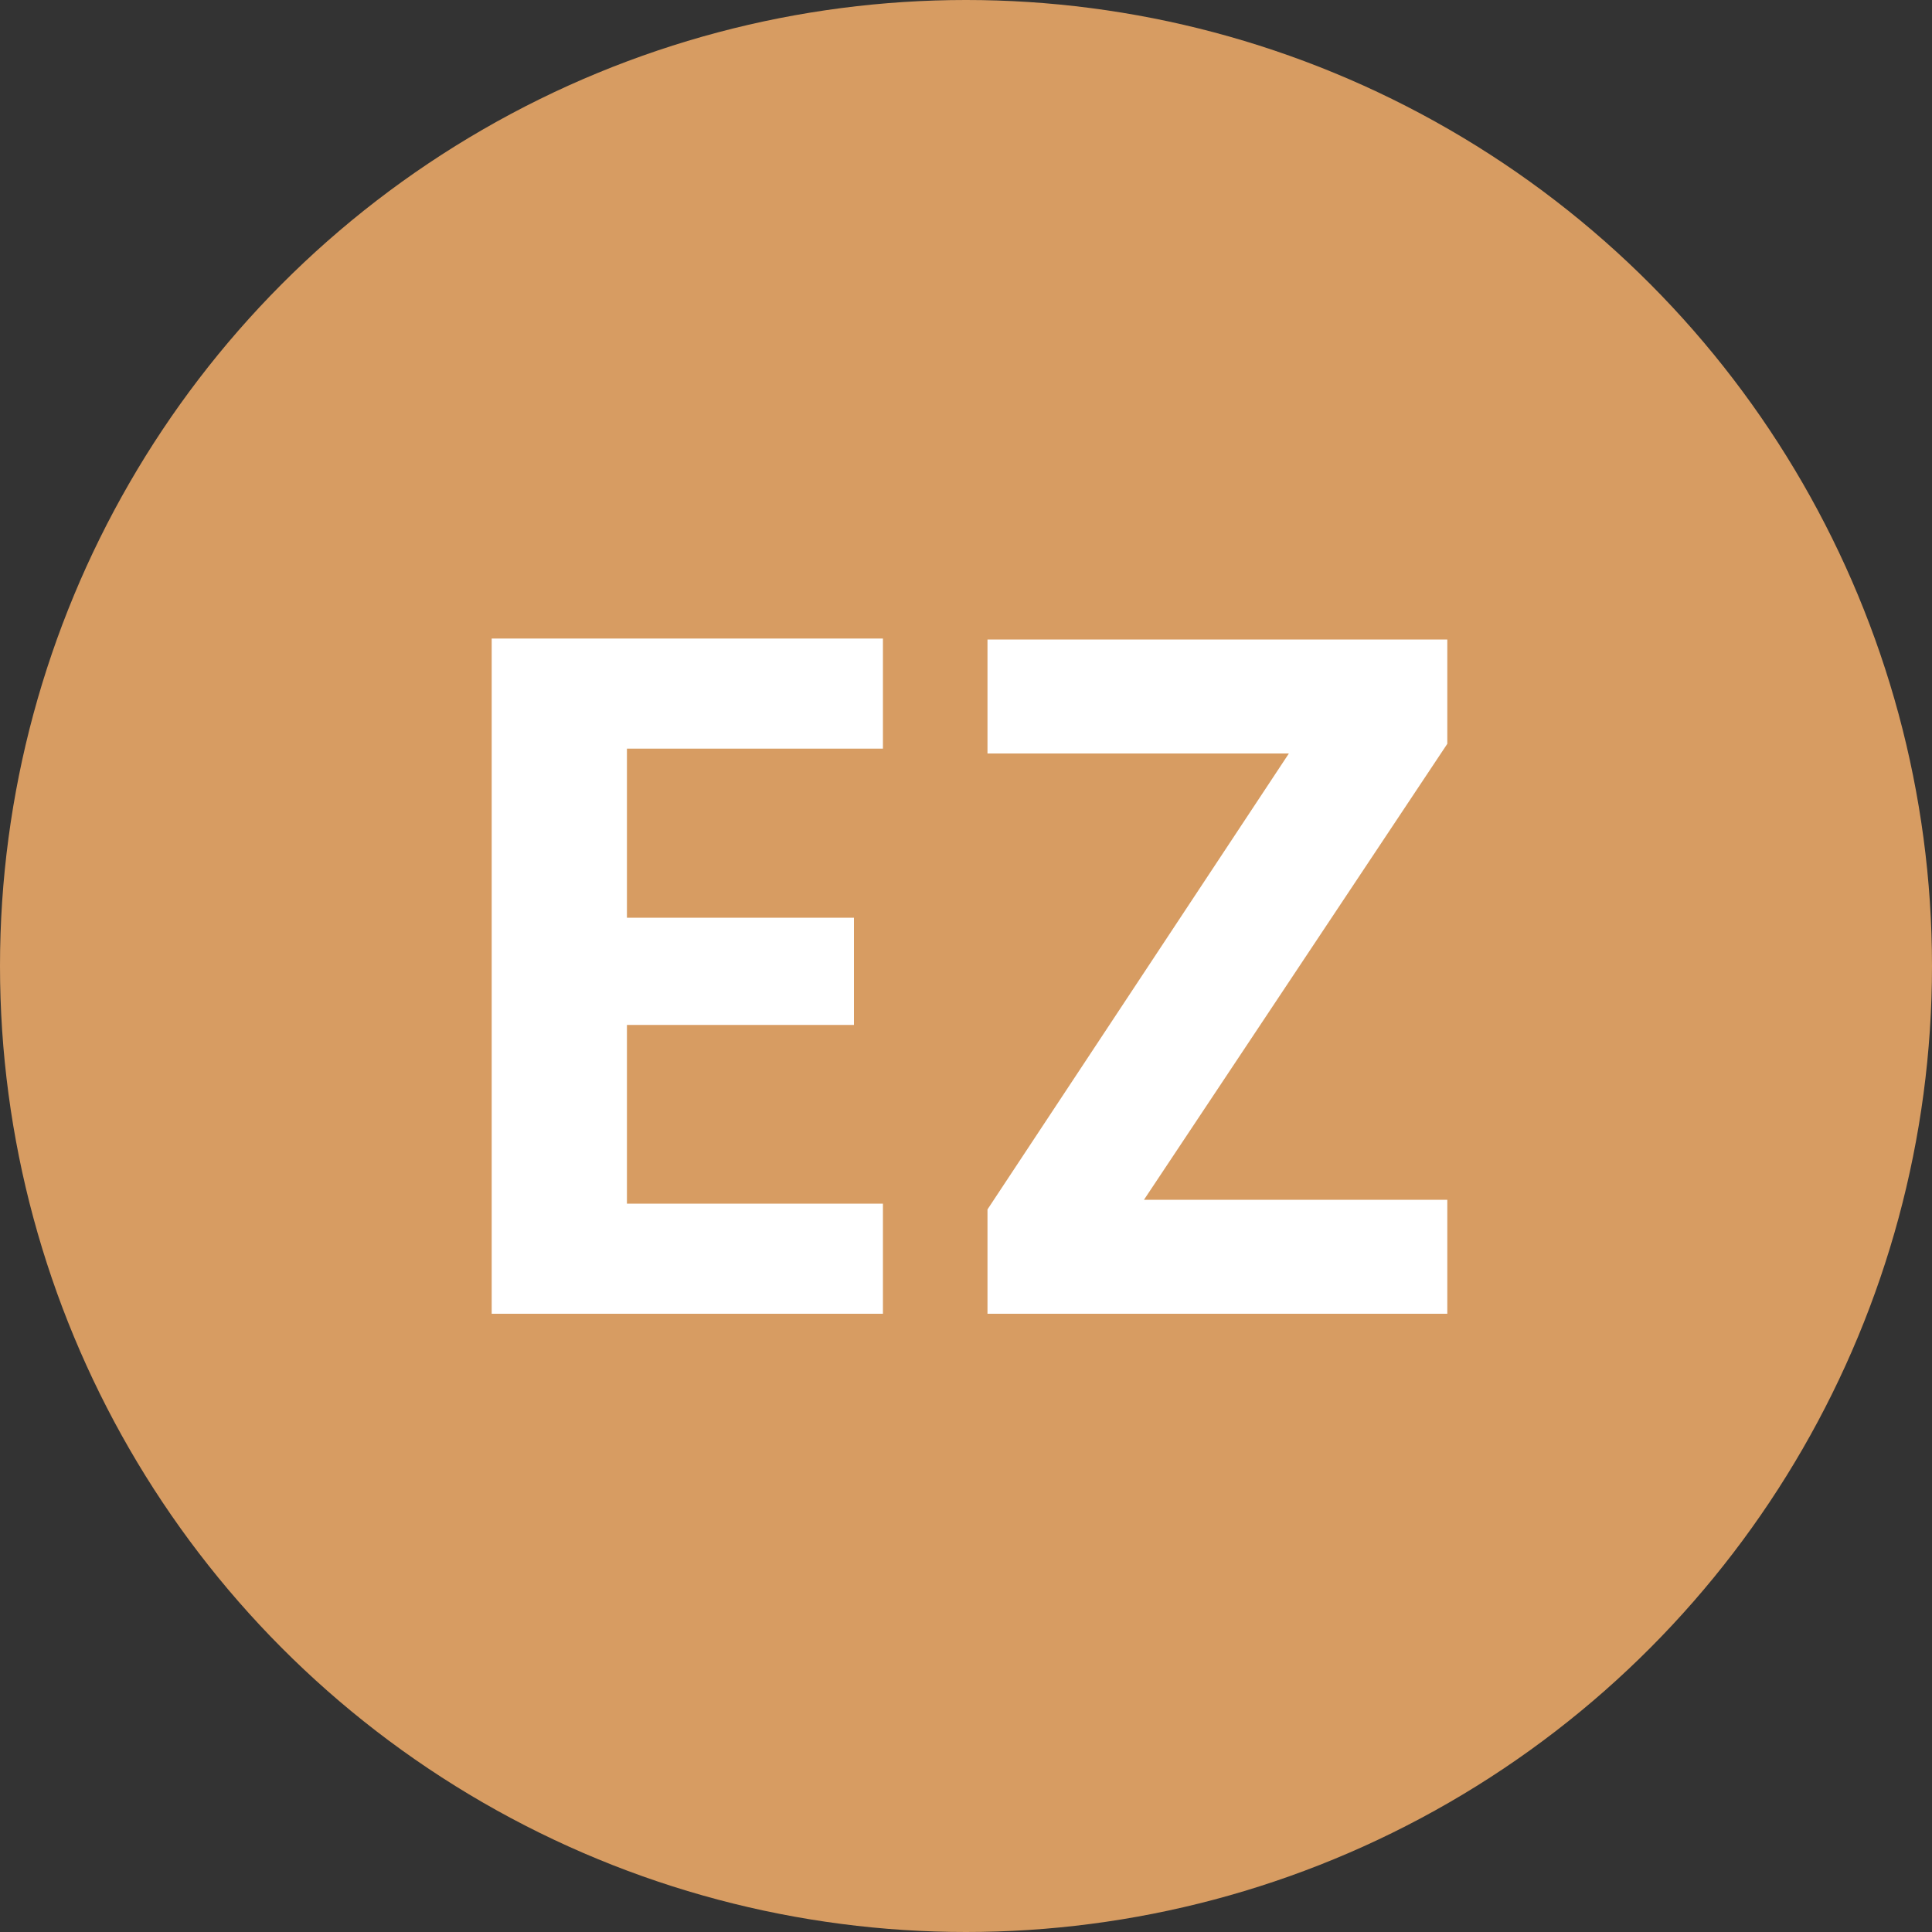
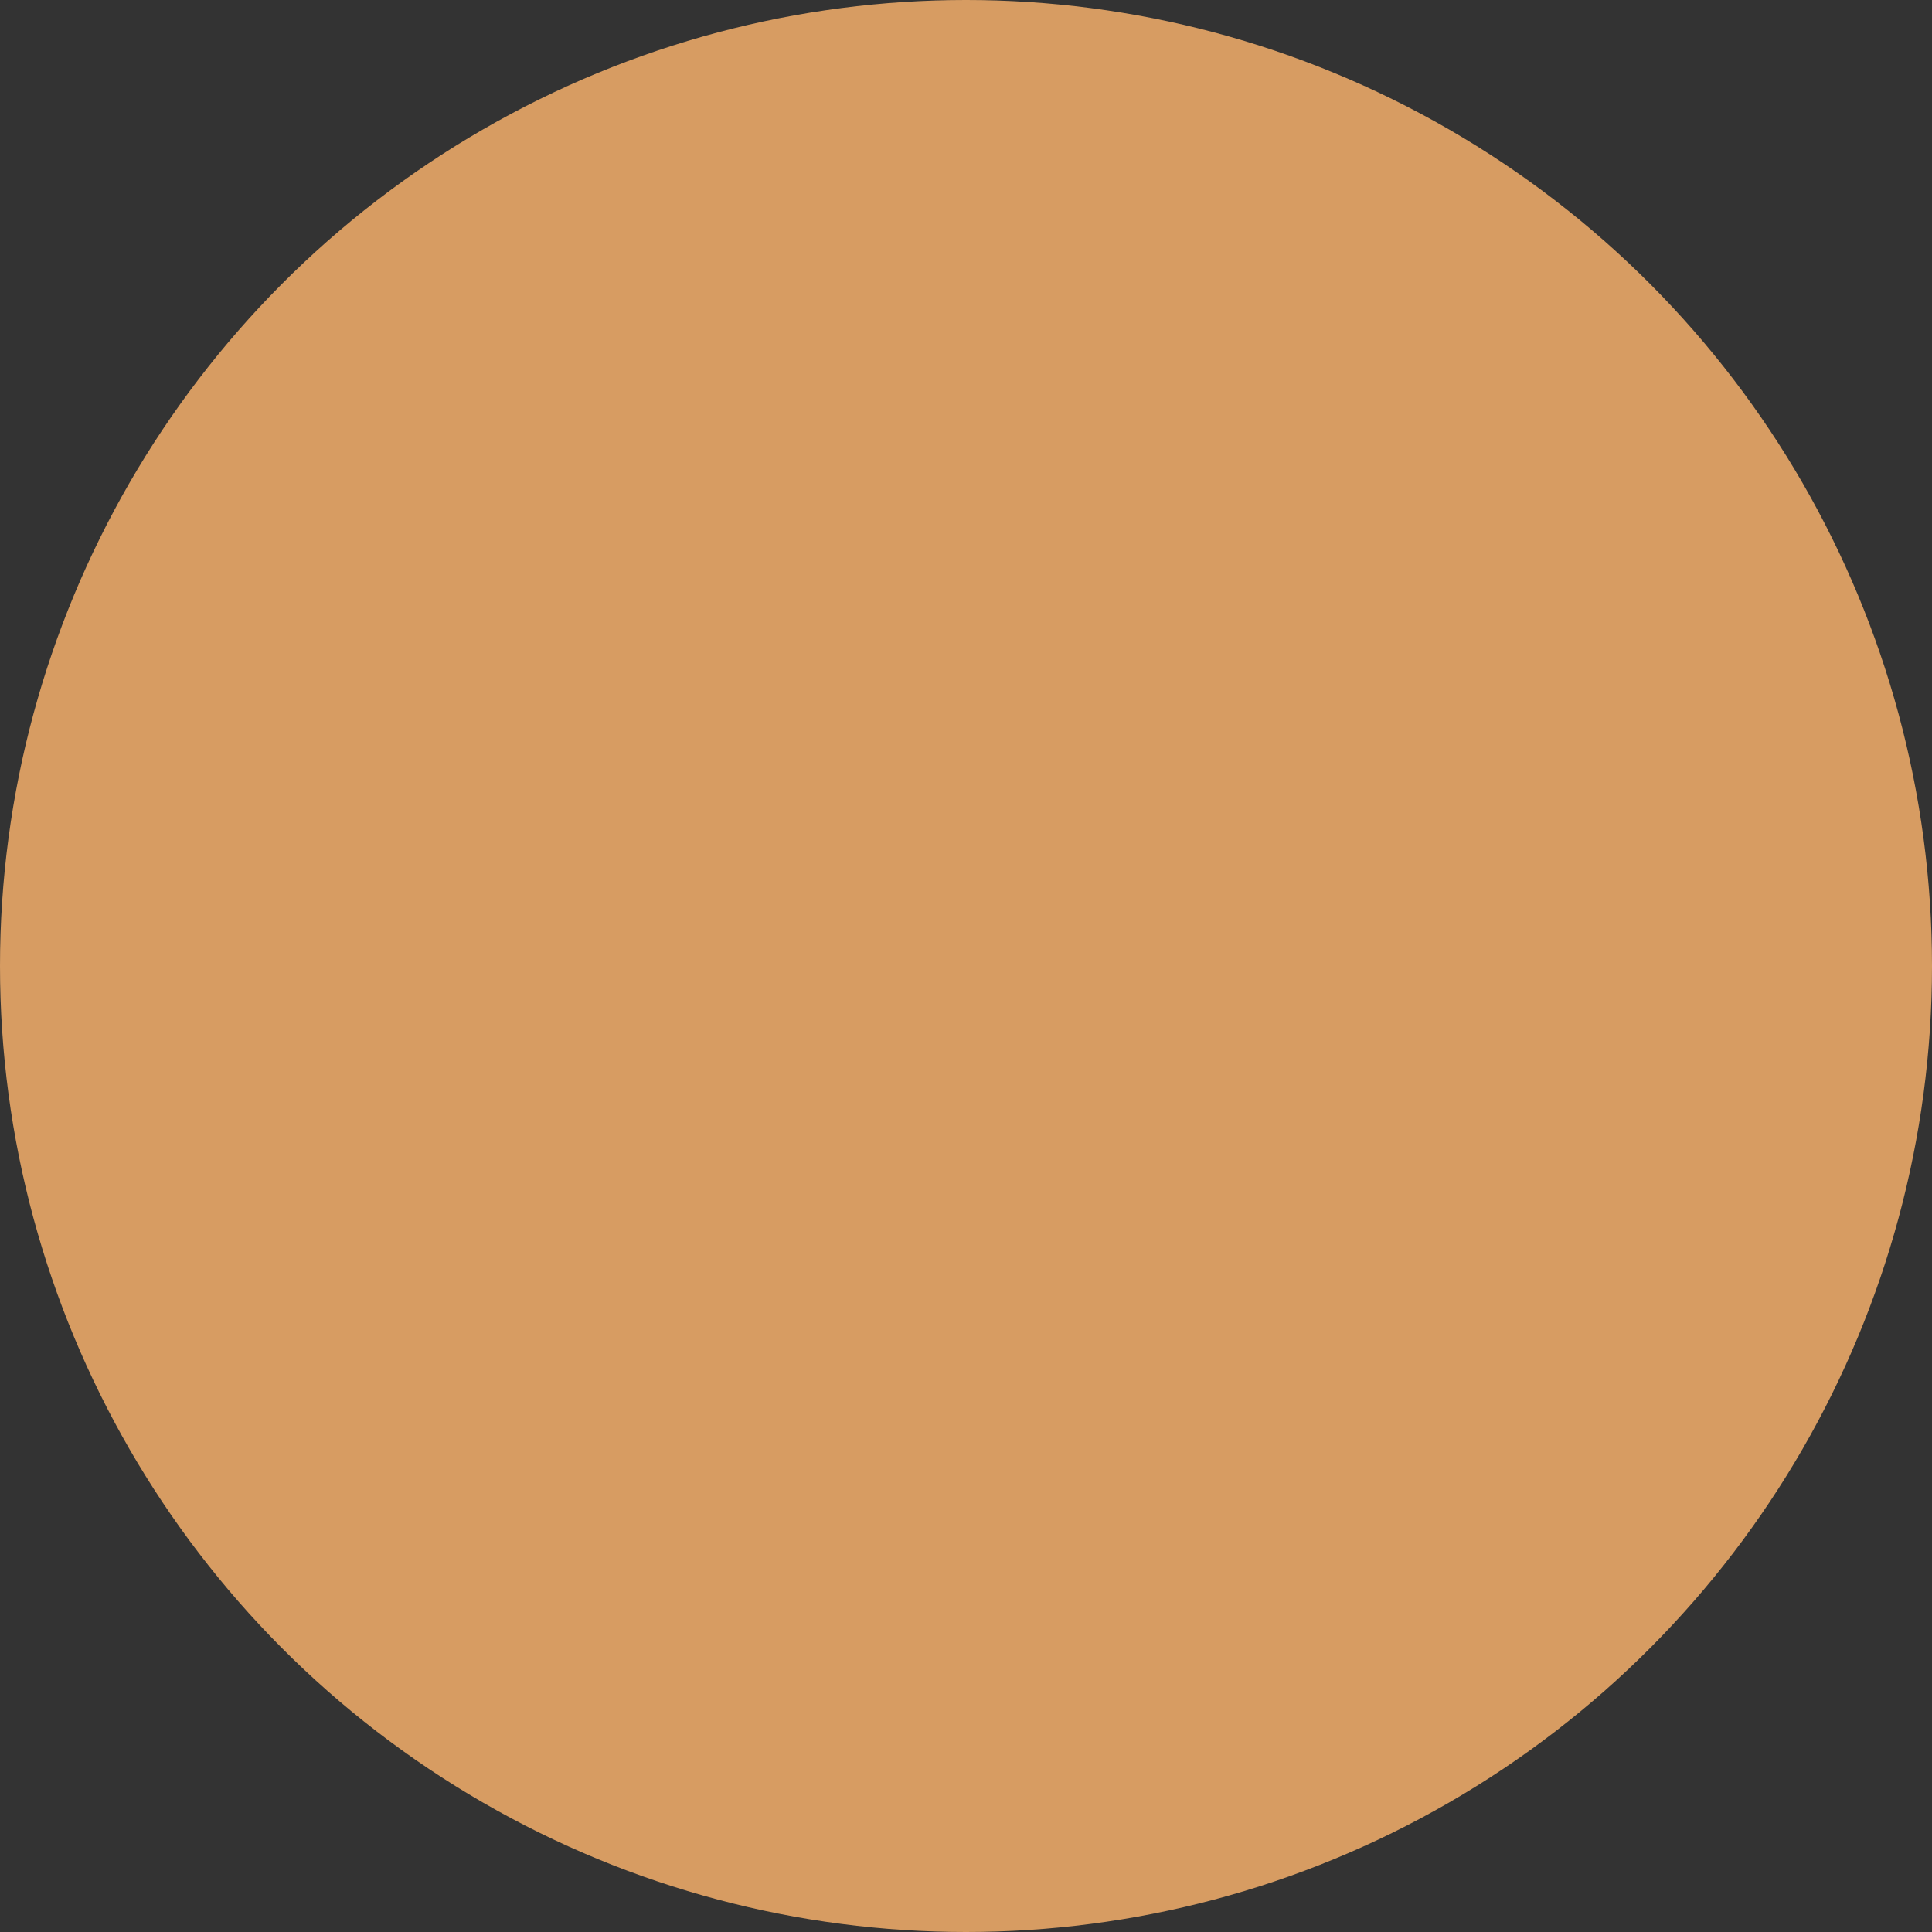
<svg xmlns="http://www.w3.org/2000/svg" width="50" height="50" viewBox="0 0 50 50" fill="none">
  <rect x="0" y="0" width="50" height="50" fill="#333333" stroke="none" />
  <circle cx="25" cy="25" r="25" fill="#D79C62" />
-   <path d="M16.225 19.375V23.75H22.1V26.525H16.225V31.15H22.85V34H12.725V16.525H22.85V19.375H16.225ZM29.606 31.05H37.456V34H25.556V31.3L33.356 19.5H25.556V16.55H37.456V19.25L29.606 31.05Z" fill="white" />
</svg>